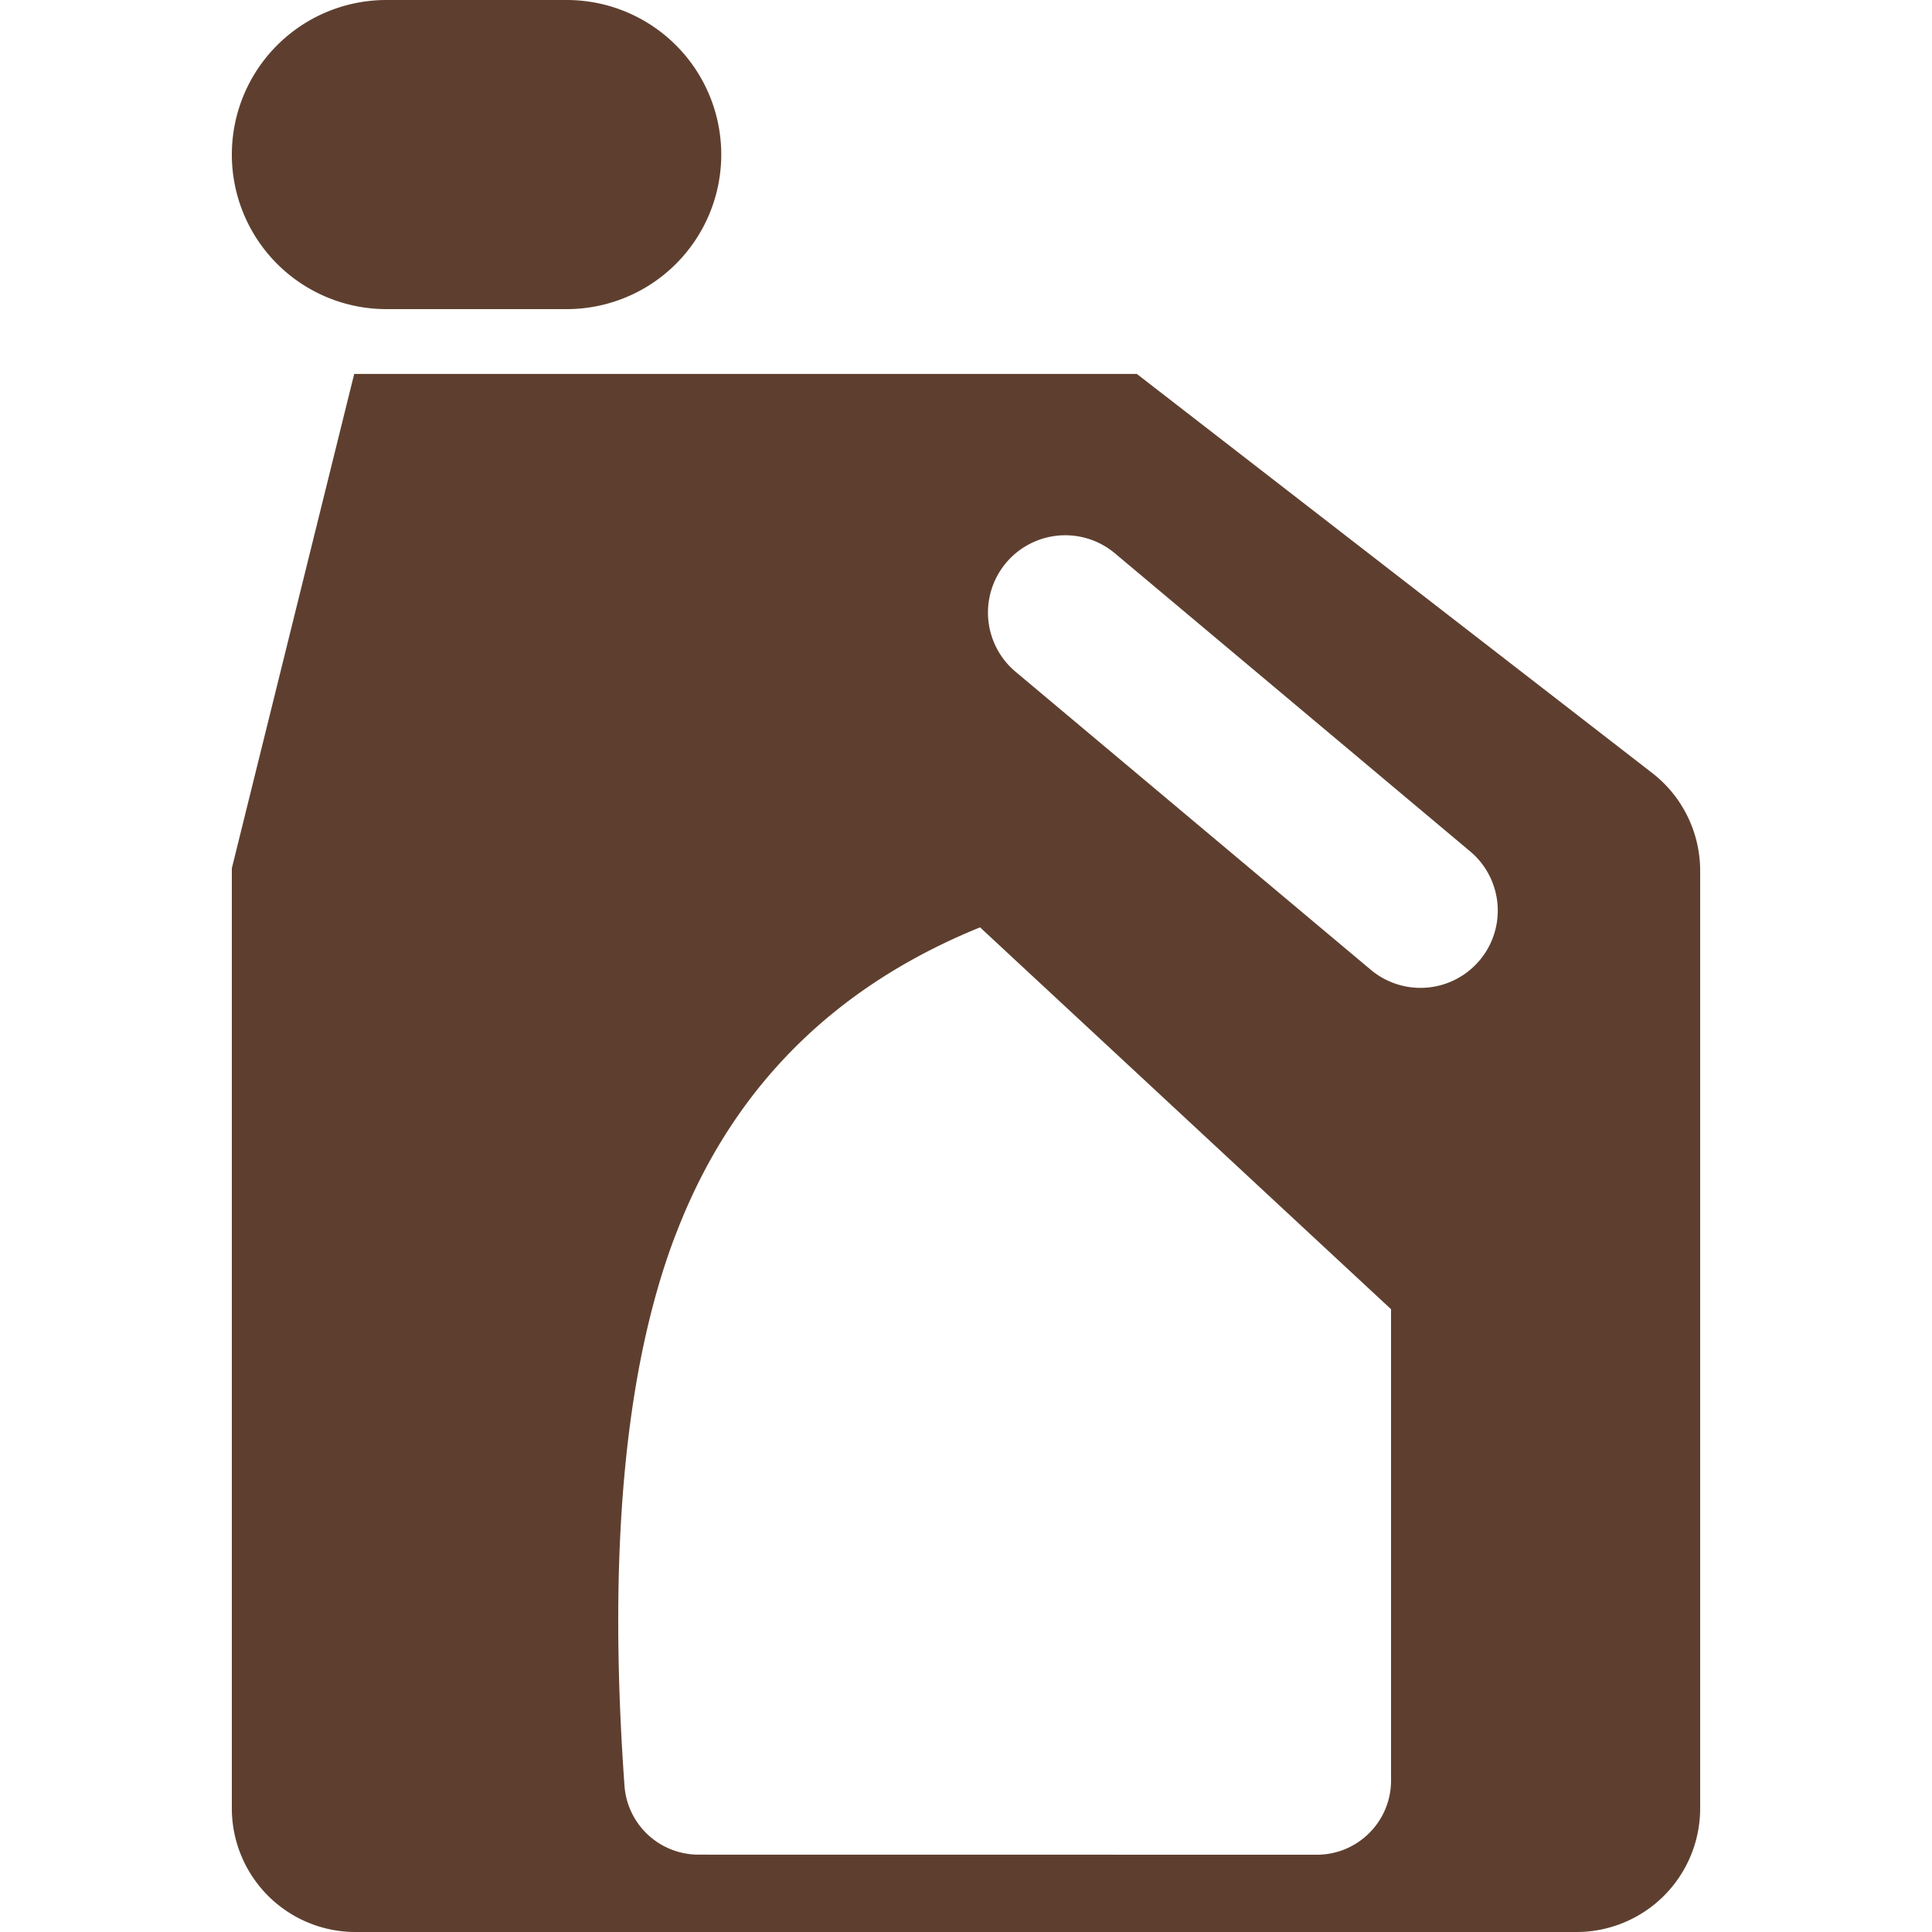
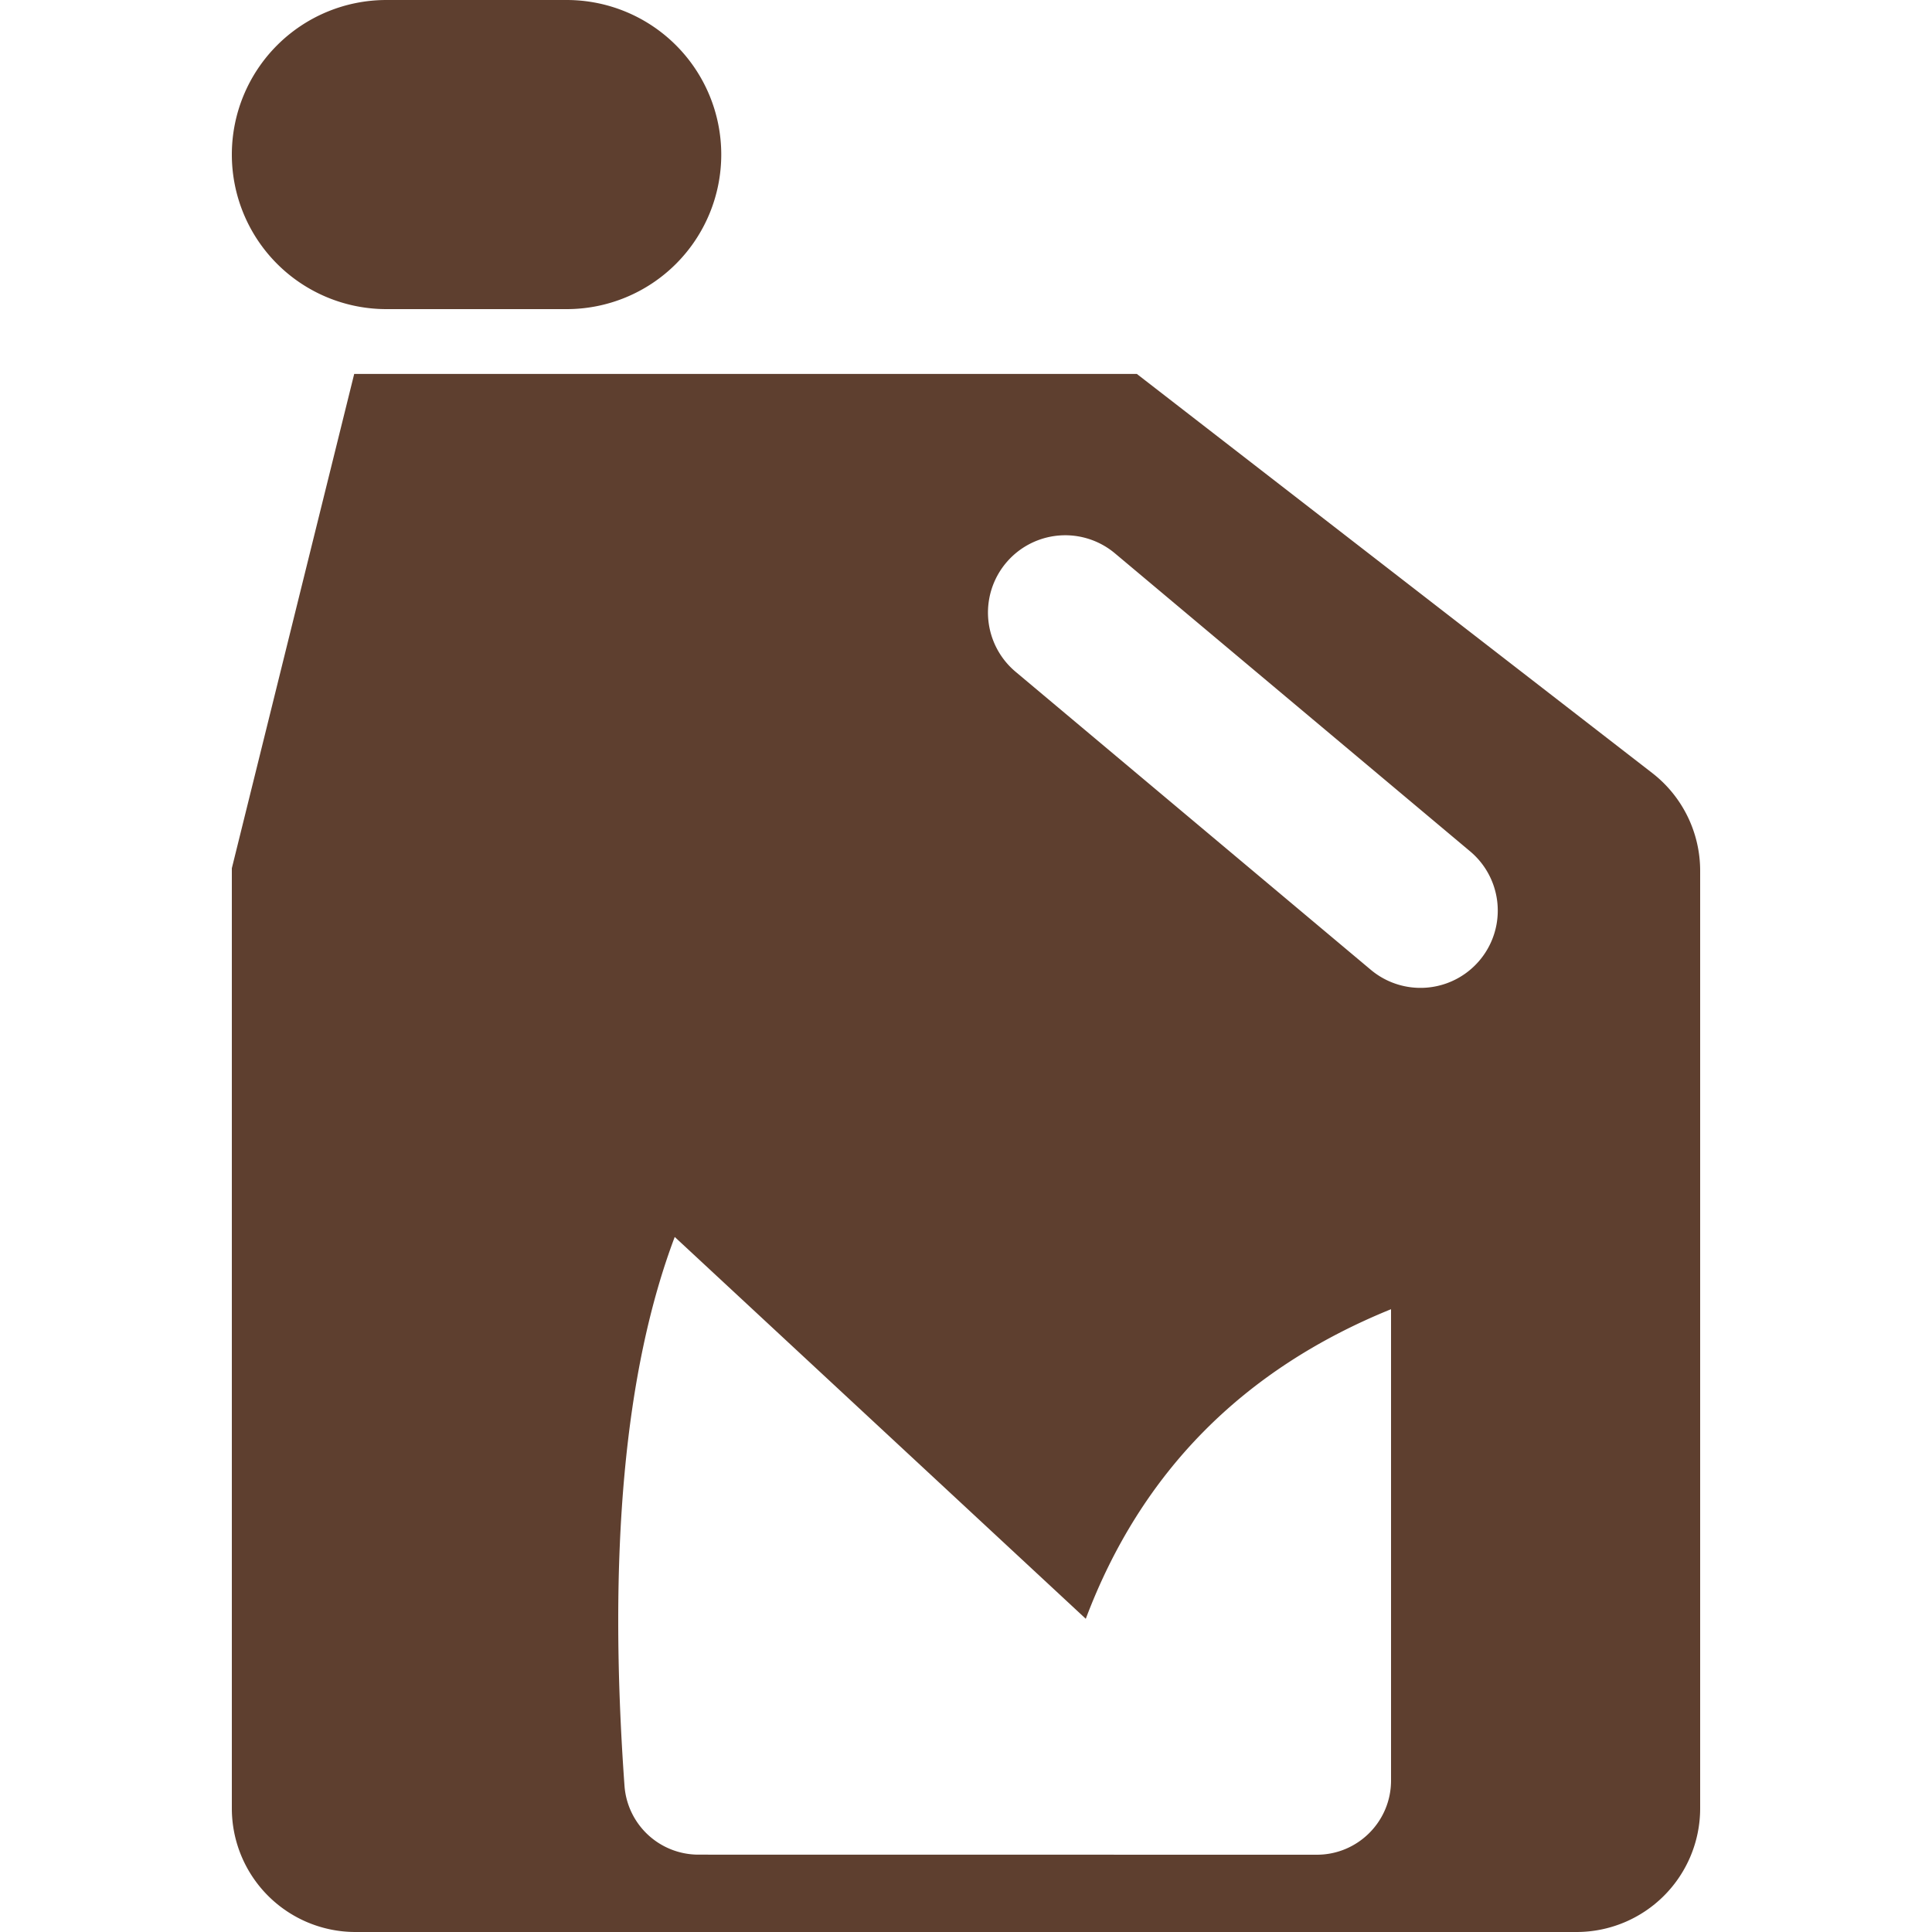
<svg xmlns="http://www.w3.org/2000/svg" t="1607678493277" class="icon" viewBox="0 0 1024 1024" version="1.1" p-id="5139" width="200" height="200">
  <defs>
    <style type="text/css" />
  </defs>
-   <path d="M204.8 0h95.56a81.92 81.92 0 1 1 0 163.84H204.8a81.92 81.92 0 1 1 0-163.84z m-17.08 198.205h414.843l273.162 211.517c16.015 12.411 25.395 31.539 25.395 51.814V958.464a65.536 65.536 0 0 1-65.536 65.536H188.416A65.536 65.536 0 0 1 122.88 958.464V460.186L187.72 198.246z m403.21 95.068a40.96 40.96 0 1 0-52.634 62.792l188.252 157.942a40.96 40.96 0 1 0 52.675-62.751L590.93 293.274z m-233.308 362.332c-26.624 70.574-35.471 167.567-26.624 290.939a39.322 39.322 0 0 0 39.24 36.454L697.958 983.04c21.709 0 39.322-17.613 39.322-39.322v-249.815L519.455 491.52c-78.684 31.949-132.628 86.671-161.792 164.086z" p-id="5140" fill="#5E3F2F" />
+   <path d="M204.8 0h95.56a81.92 81.92 0 1 1 0 163.84H204.8a81.92 81.92 0 1 1 0-163.84z m-17.08 198.205h414.843l273.162 211.517c16.015 12.411 25.395 31.539 25.395 51.814V958.464a65.536 65.536 0 0 1-65.536 65.536H188.416A65.536 65.536 0 0 1 122.88 958.464V460.186L187.72 198.246z m403.21 95.068a40.96 40.96 0 1 0-52.634 62.792l188.252 157.942a40.96 40.96 0 1 0 52.675-62.751L590.93 293.274z m-233.308 362.332c-26.624 70.574-35.471 167.567-26.624 290.939a39.322 39.322 0 0 0 39.24 36.454L697.958 983.04c21.709 0 39.322-17.613 39.322-39.322v-249.815c-78.684 31.949-132.628 86.671-161.792 164.086z" p-id="5140" fill="#5E3F2F" />
</svg>